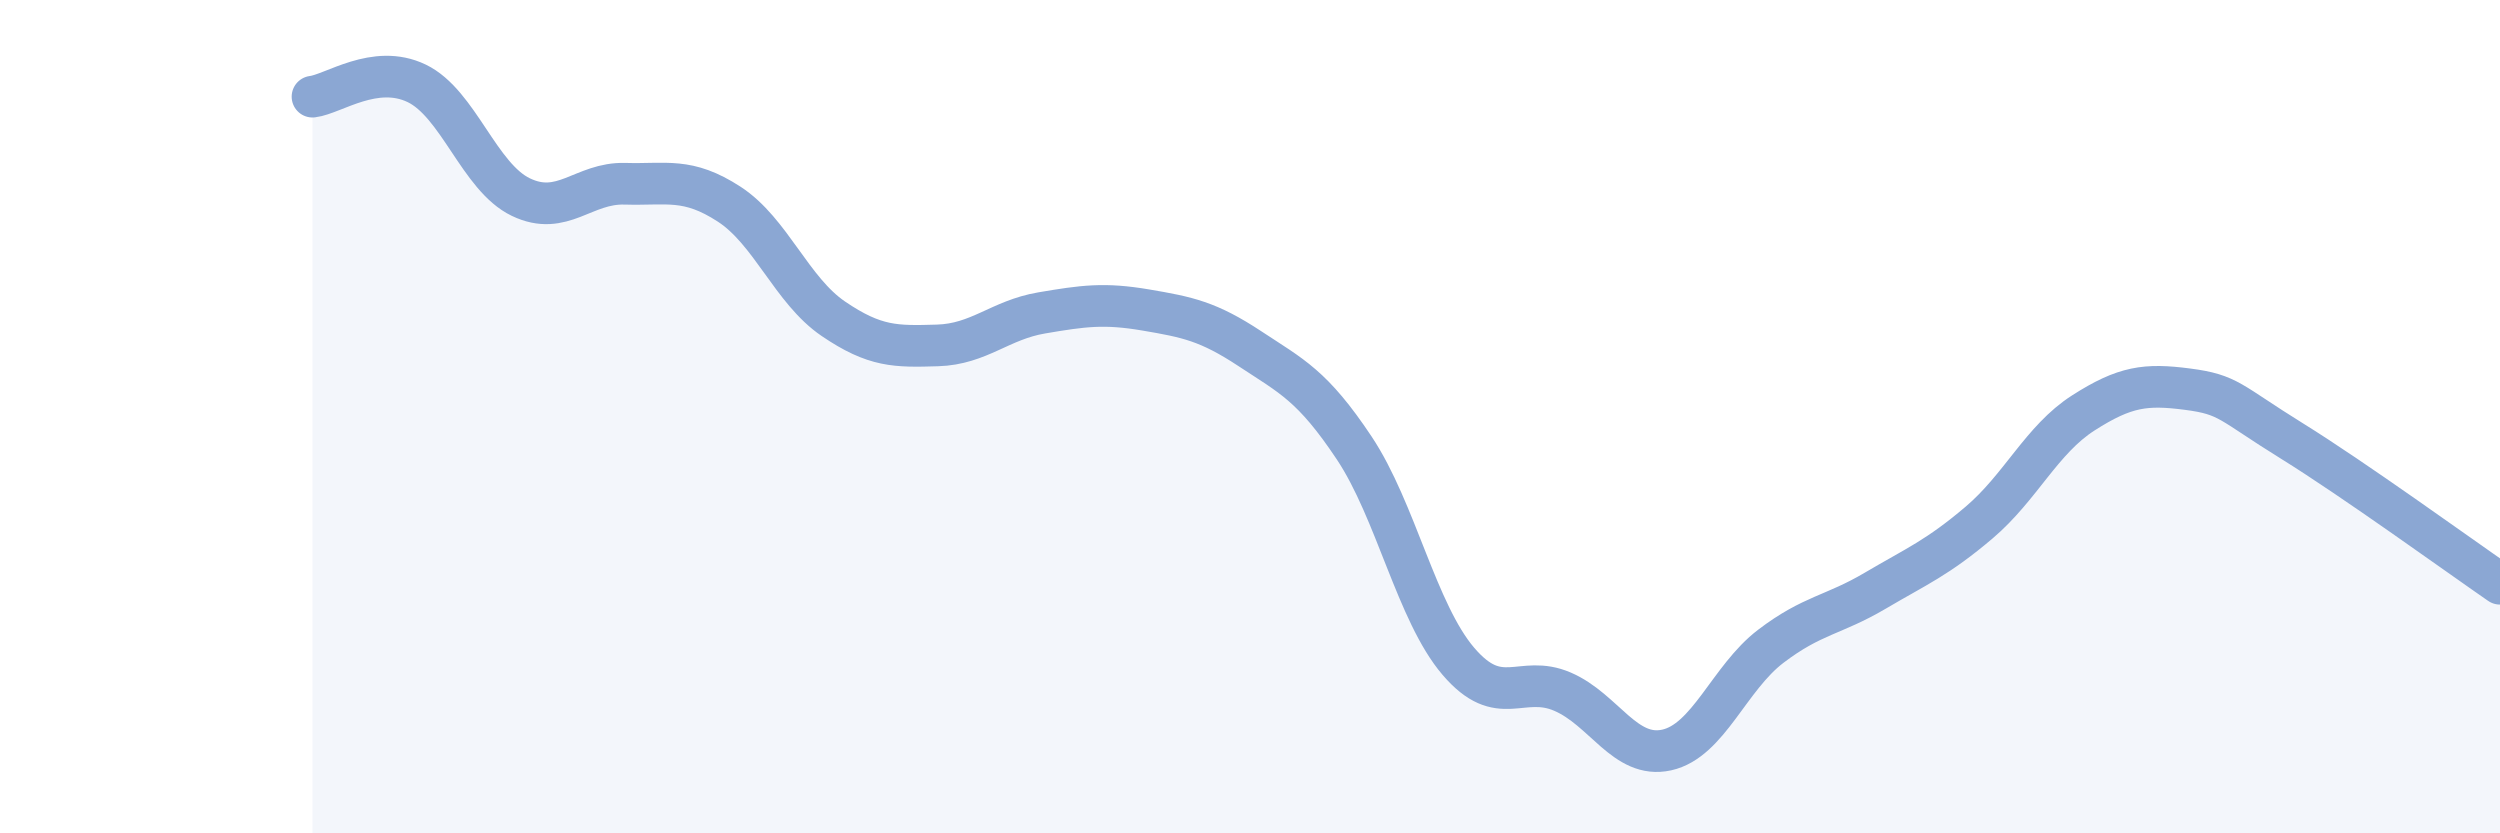
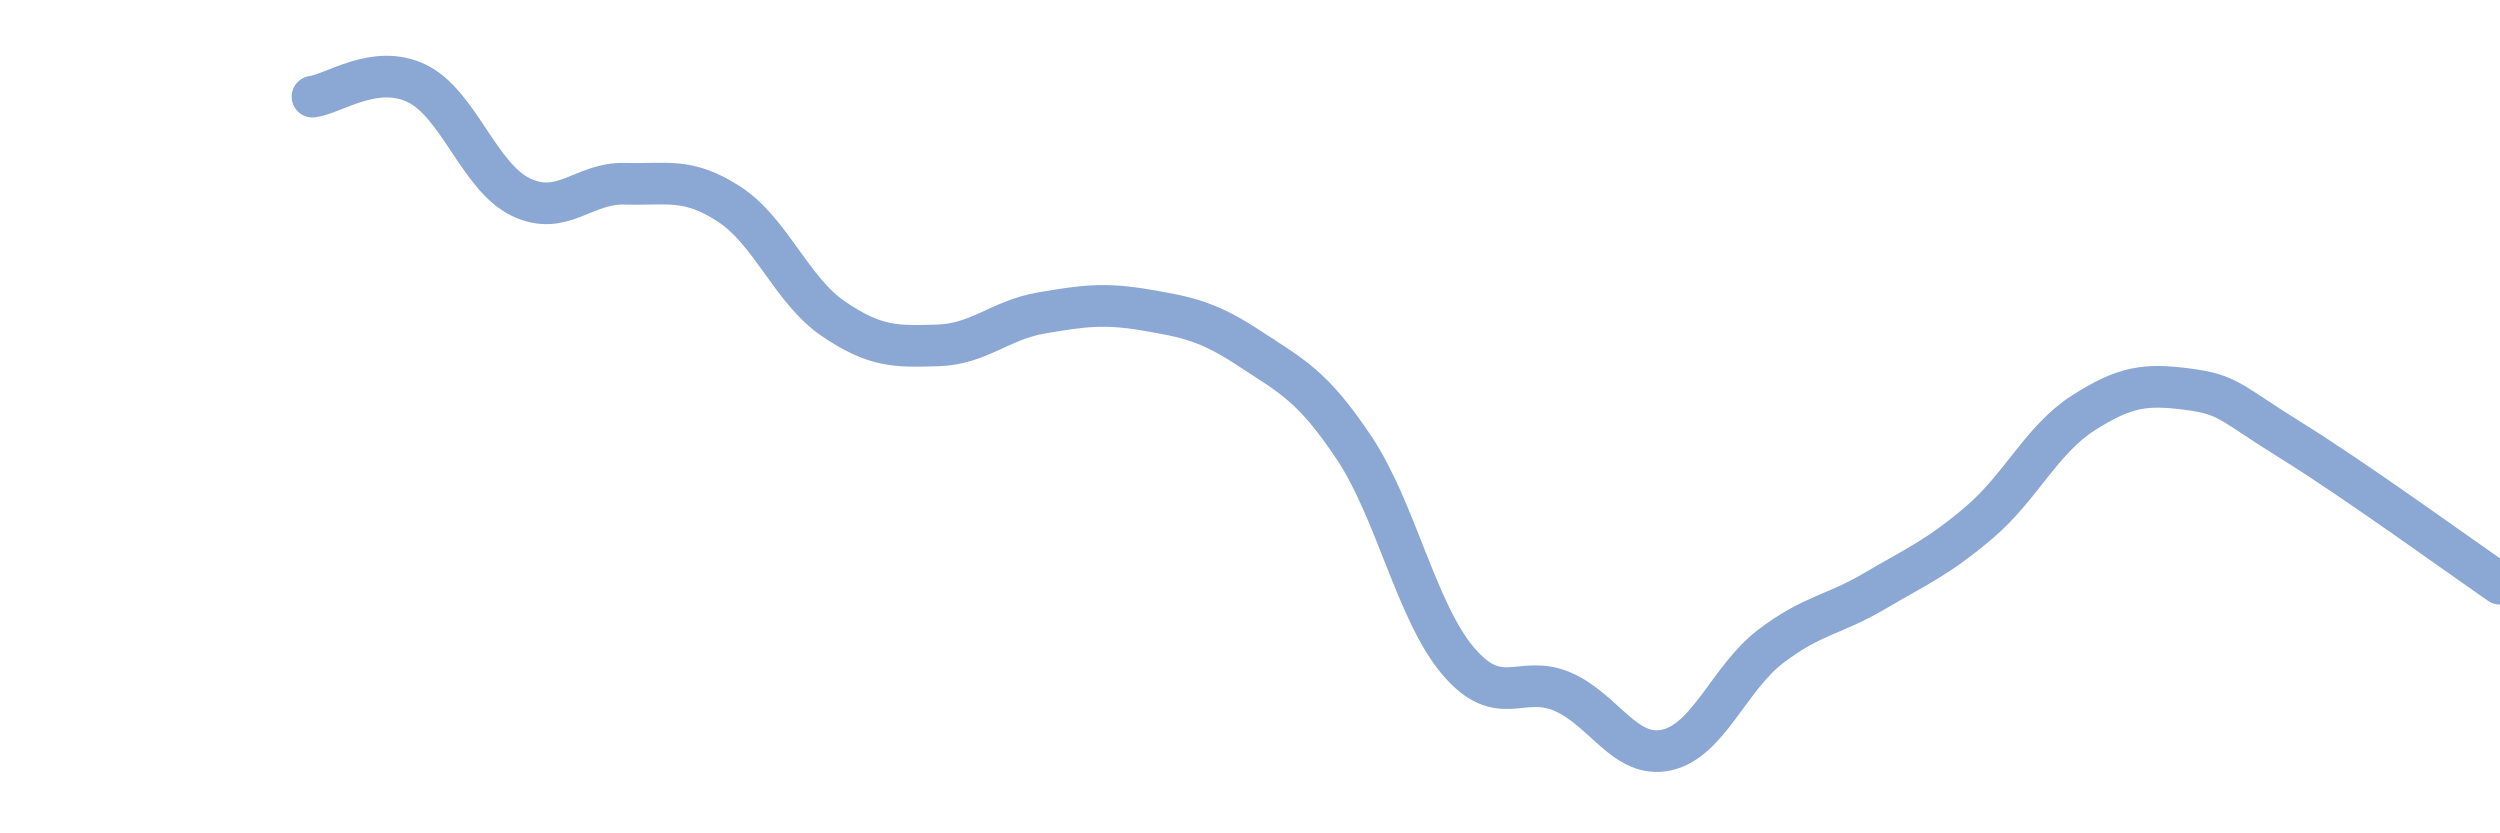
<svg xmlns="http://www.w3.org/2000/svg" width="60" height="20" viewBox="0 0 60 20">
-   <path d="M 7.5,2.32 C 8,2.26 9,1.52 10,2 C 11,2.48 11.5,4.25 12.5,4.73 C 13.5,5.21 14,4.38 15,4.41 C 16,4.44 16.5,4.25 17.5,4.9 C 18.5,5.55 19,6.97 20,7.65 C 21,8.33 21.5,8.32 22.5,8.29 C 23.5,8.26 24,7.68 25,7.51 C 26,7.34 26.5,7.27 27.5,7.44 C 28.5,7.61 29,7.71 30,8.37 C 31,9.03 31.5,9.25 32.5,10.75 C 33.5,12.25 34,14.7 35,15.87 C 36,17.04 36.5,16.17 37.5,16.6 C 38.5,17.03 39,18.22 40,18 C 41,17.78 41.5,16.27 42.5,15.51 C 43.5,14.75 44,14.77 45,14.18 C 46,13.59 46.5,13.39 47.5,12.54 C 48.5,11.69 49,10.55 50,9.91 C 51,9.27 51.5,9.21 52.5,9.34 C 53.5,9.47 53.5,9.65 55,10.58 C 56.5,11.51 59,13.32 60,14.01L60 20L7.5 20Z" fill="#8ba7d3" opacity="0.1" stroke-linecap="round" stroke-linejoin="round" />
  <path d="M 7.5,2.32 C 8,2.26 9,1.52 10,2 C 11,2.48 11.5,4.25 12.5,4.73 C 13.5,5.21 14,4.38 15,4.41 C 16,4.44 16.5,4.25 17.5,4.9 C 18.5,5.55 19,6.97 20,7.65 C 21,8.33 21.5,8.32 22.5,8.29 C 23.5,8.26 24,7.68 25,7.51 C 26,7.34 26.5,7.27 27.5,7.44 C 28.5,7.61 29,7.71 30,8.37 C 31,9.03 31.5,9.25 32.5,10.75 C 33.5,12.25 34,14.7 35,15.87 C 36,17.04 36.5,16.17 37.5,16.6 C 38.5,17.03 39,18.22 40,18 C 41,17.78 41.5,16.27 42.5,15.51 C 43.5,14.75 44,14.77 45,14.18 C 46,13.59 46.5,13.39 47.5,12.54 C 48.5,11.69 49,10.55 50,9.91 C 51,9.27 51.5,9.21 52.5,9.34 C 53.5,9.47 53.5,9.65 55,10.58 C 56.5,11.51 59,13.32 60,14.01" stroke="#8ba7d3" stroke-width="1" fill="none" stroke-linecap="round" stroke-linejoin="round" />
</svg>